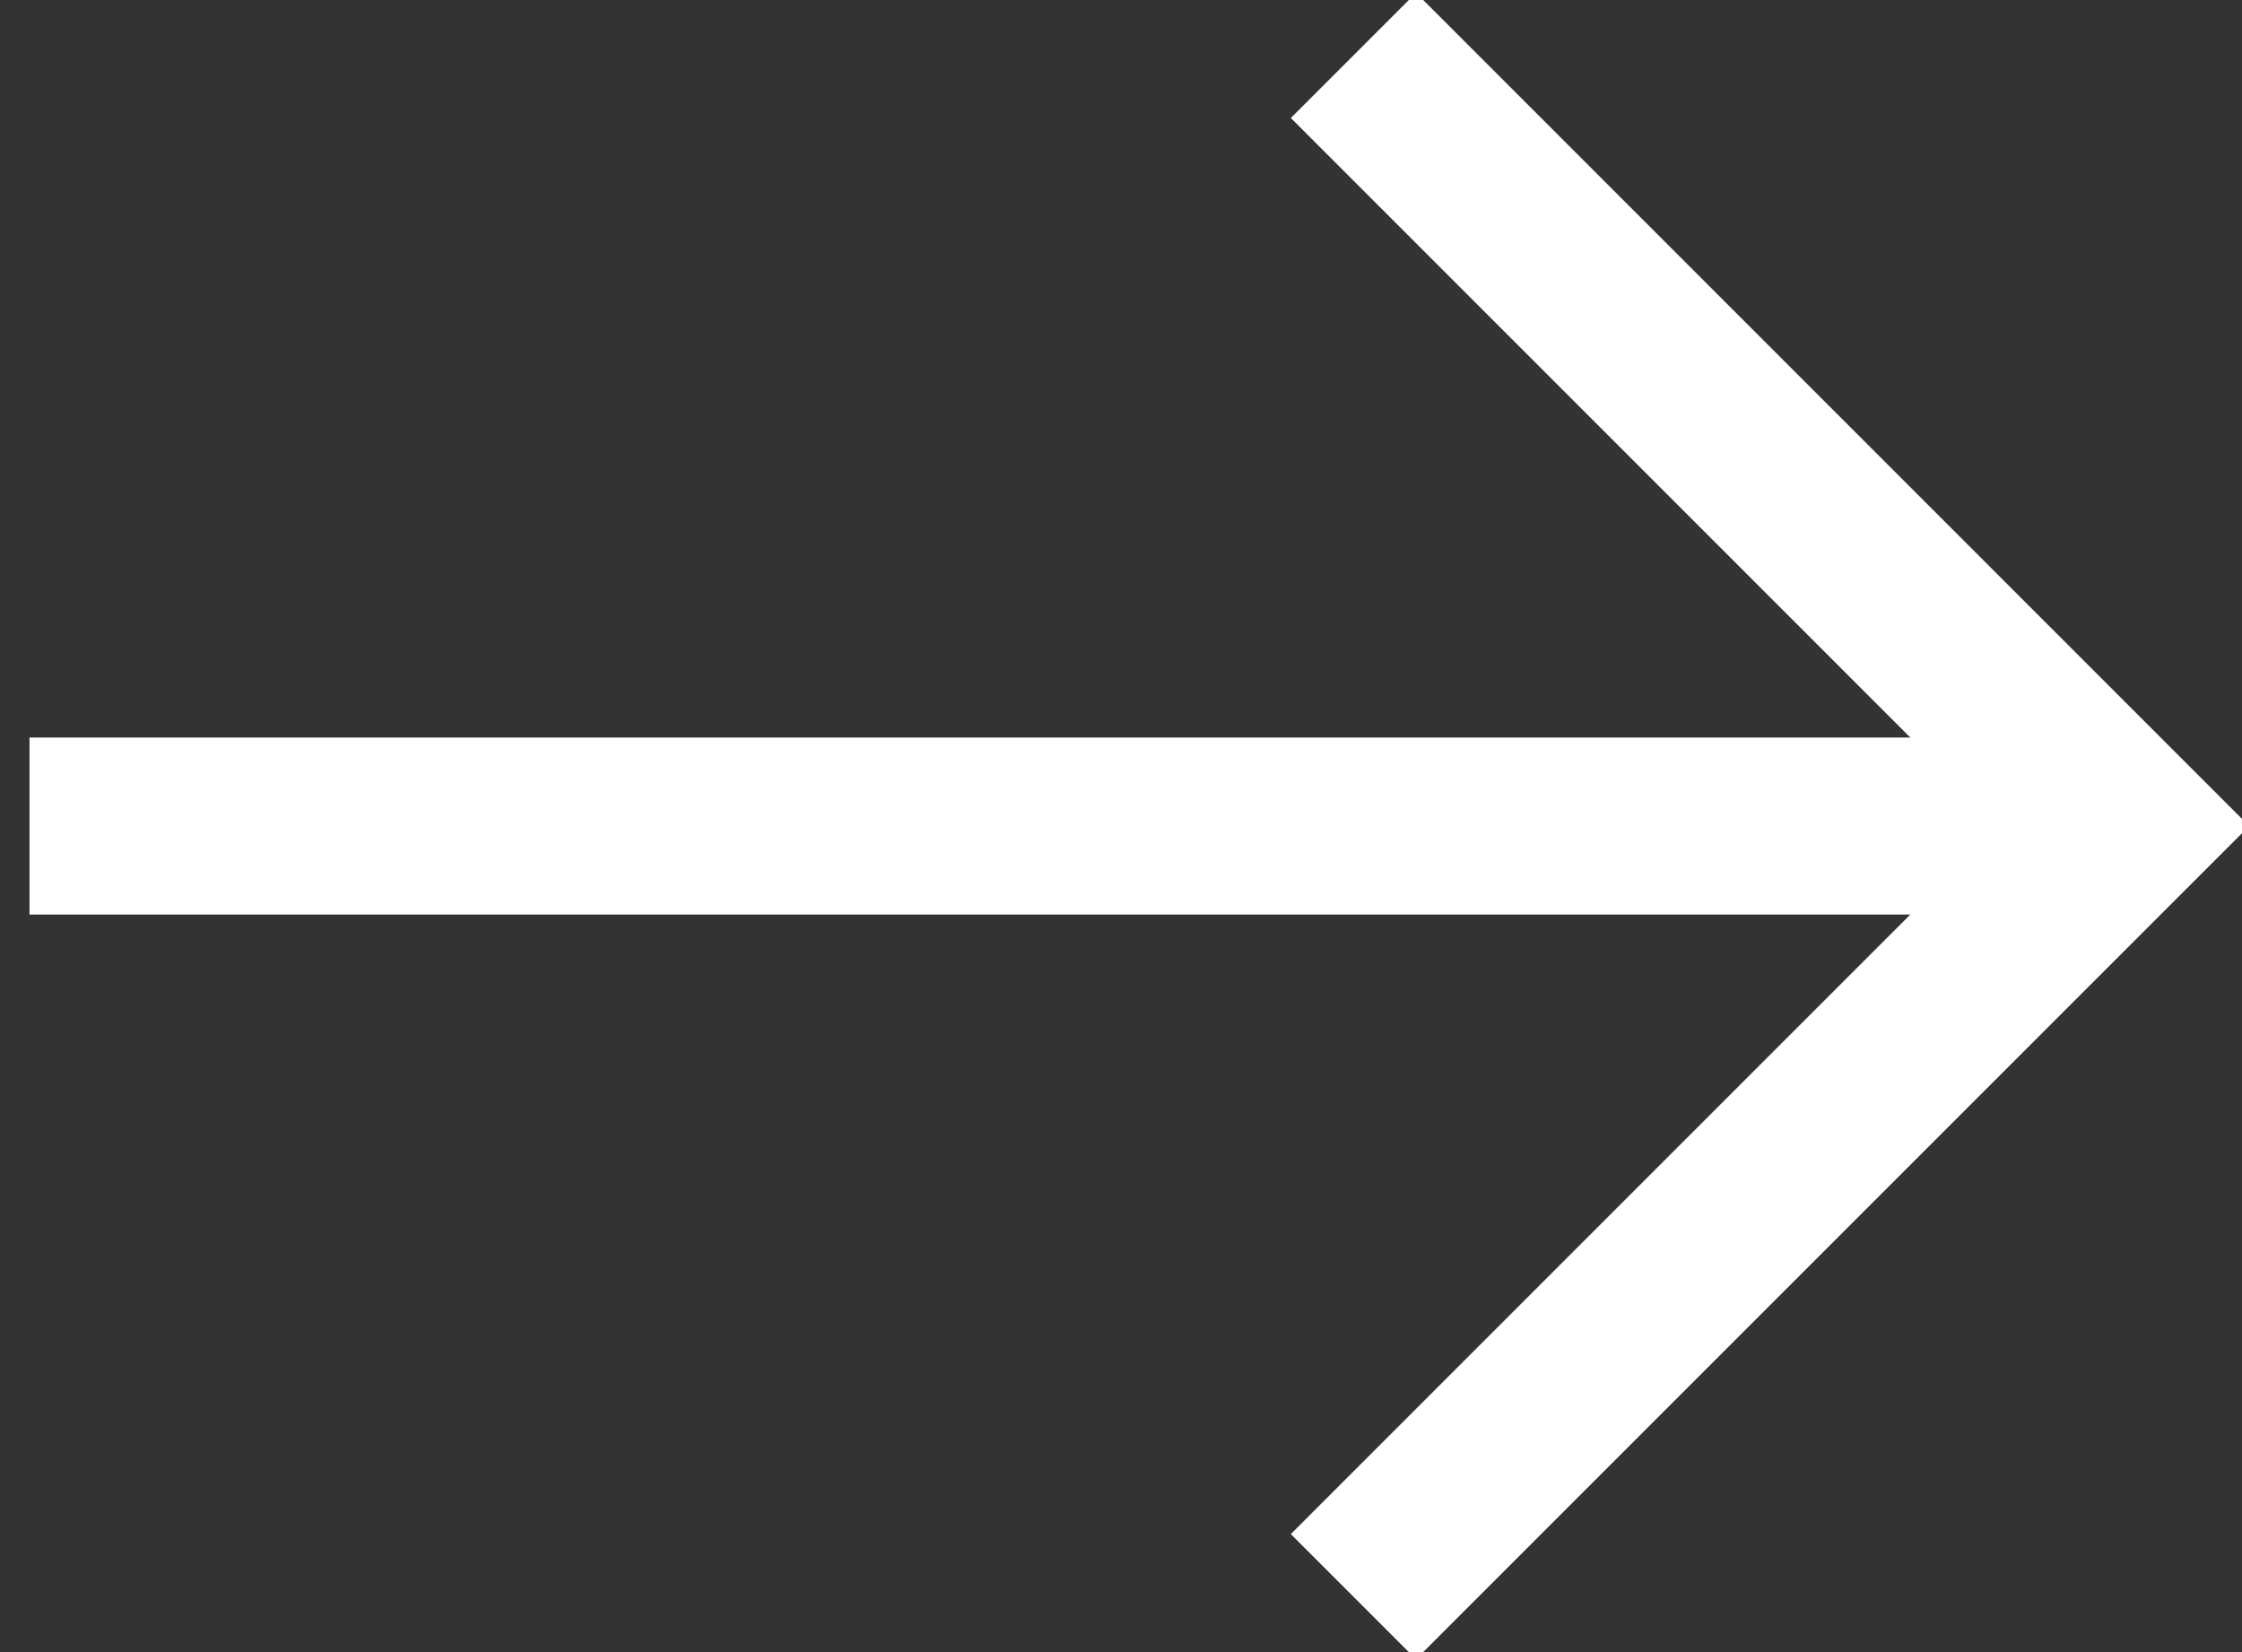
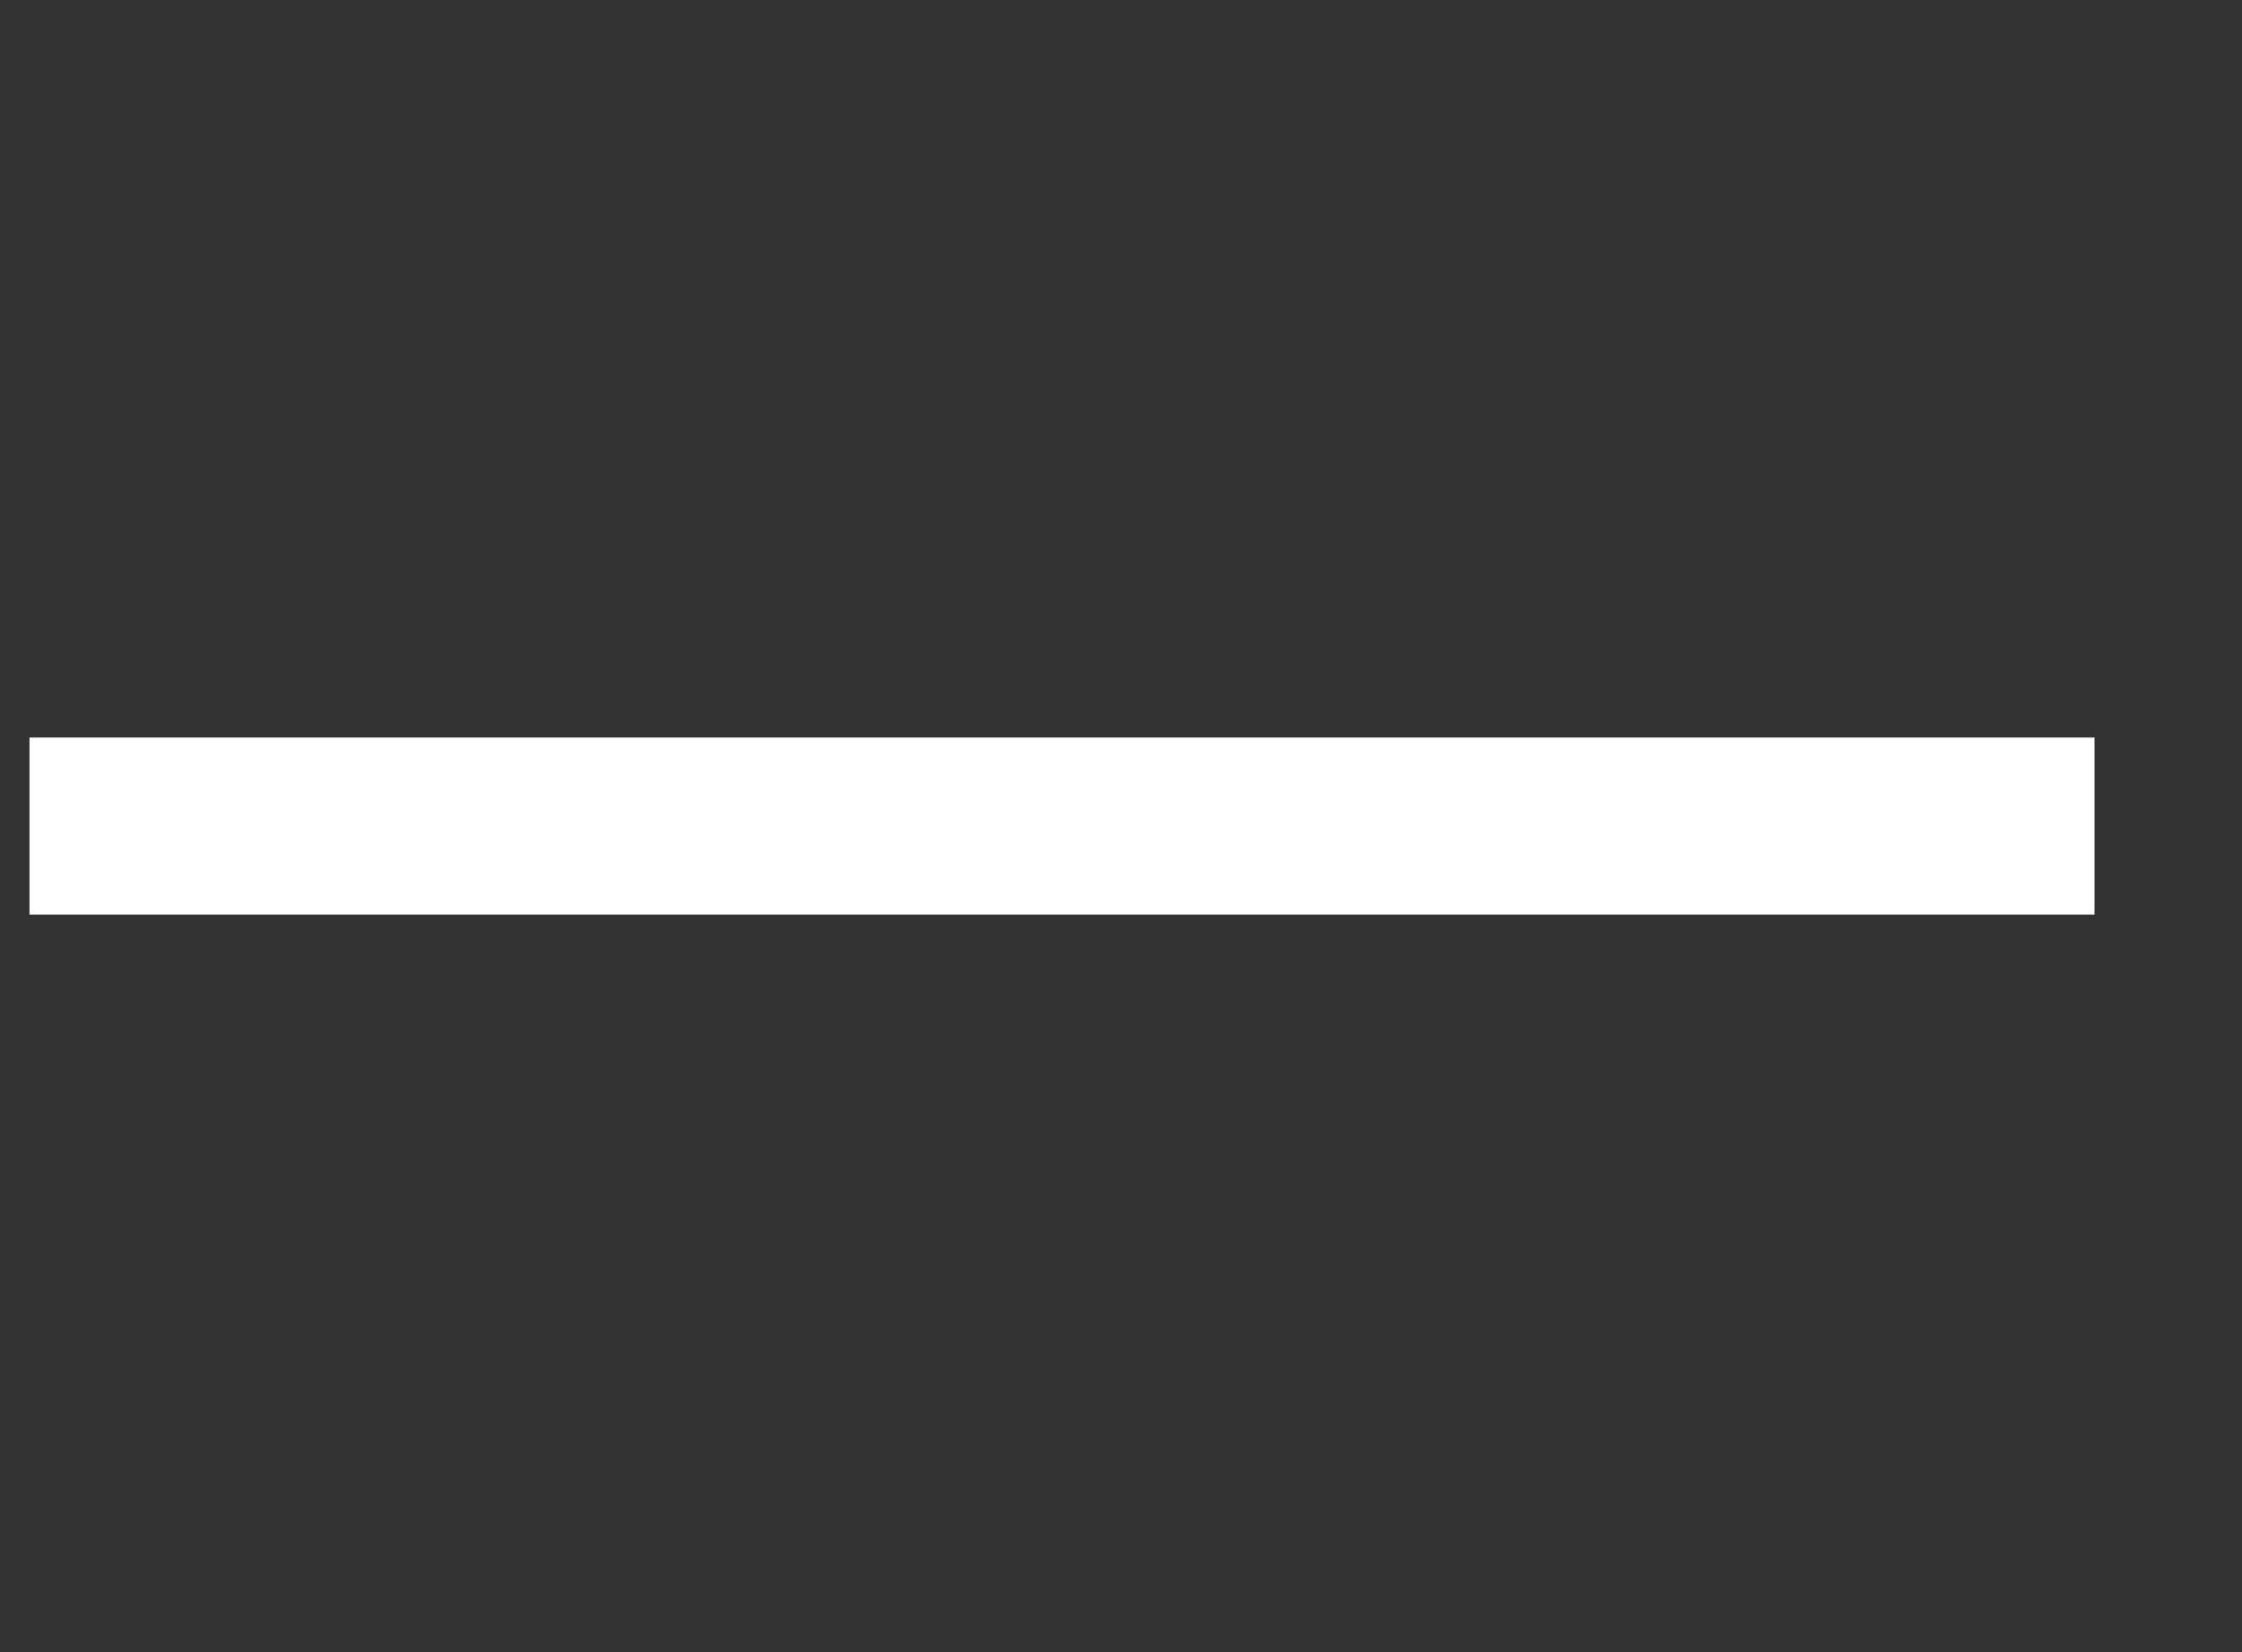
<svg xmlns="http://www.w3.org/2000/svg" width="19px" height="14px" viewBox="0 0 19 14" version="1.1">
  <rect x="0" y="0" width="19" height="14" fill="#333333" stroke="none" />
  <title>arrow-right</title>
  <desc>Created with Sketch.</desc>
  <g id="First-Person" stroke="none" stroke-width="1" fill="none" fill-rule="evenodd">
    <g id="AS-BE-Web-Menu-Hover-v4" transform="translate(-1805, -869)">
      <g id="Actions" transform="translate(1698, 808)">
        <g id="Right" transform="translate(96, 48)">
          <g id="arrow-right" transform="translate(8, 8)">
-             <rect id="Rectangle" fill="#FF0000" fill-rule="nonzero" opacity="0" x="0" y="0" width="24" height="24" />
            <path d="M4,12 L20,12" id="Path" stroke="#FFFFFF" stroke-width="1.5" stroke-linecap="square" />
-             <polyline id="Path" stroke="#FFFFFF" stroke-width="1.5" stroke-linecap="square" points="15 6 21 12 15 18" />
          </g>
        </g>
      </g>
    </g>
  </g>
</svg>